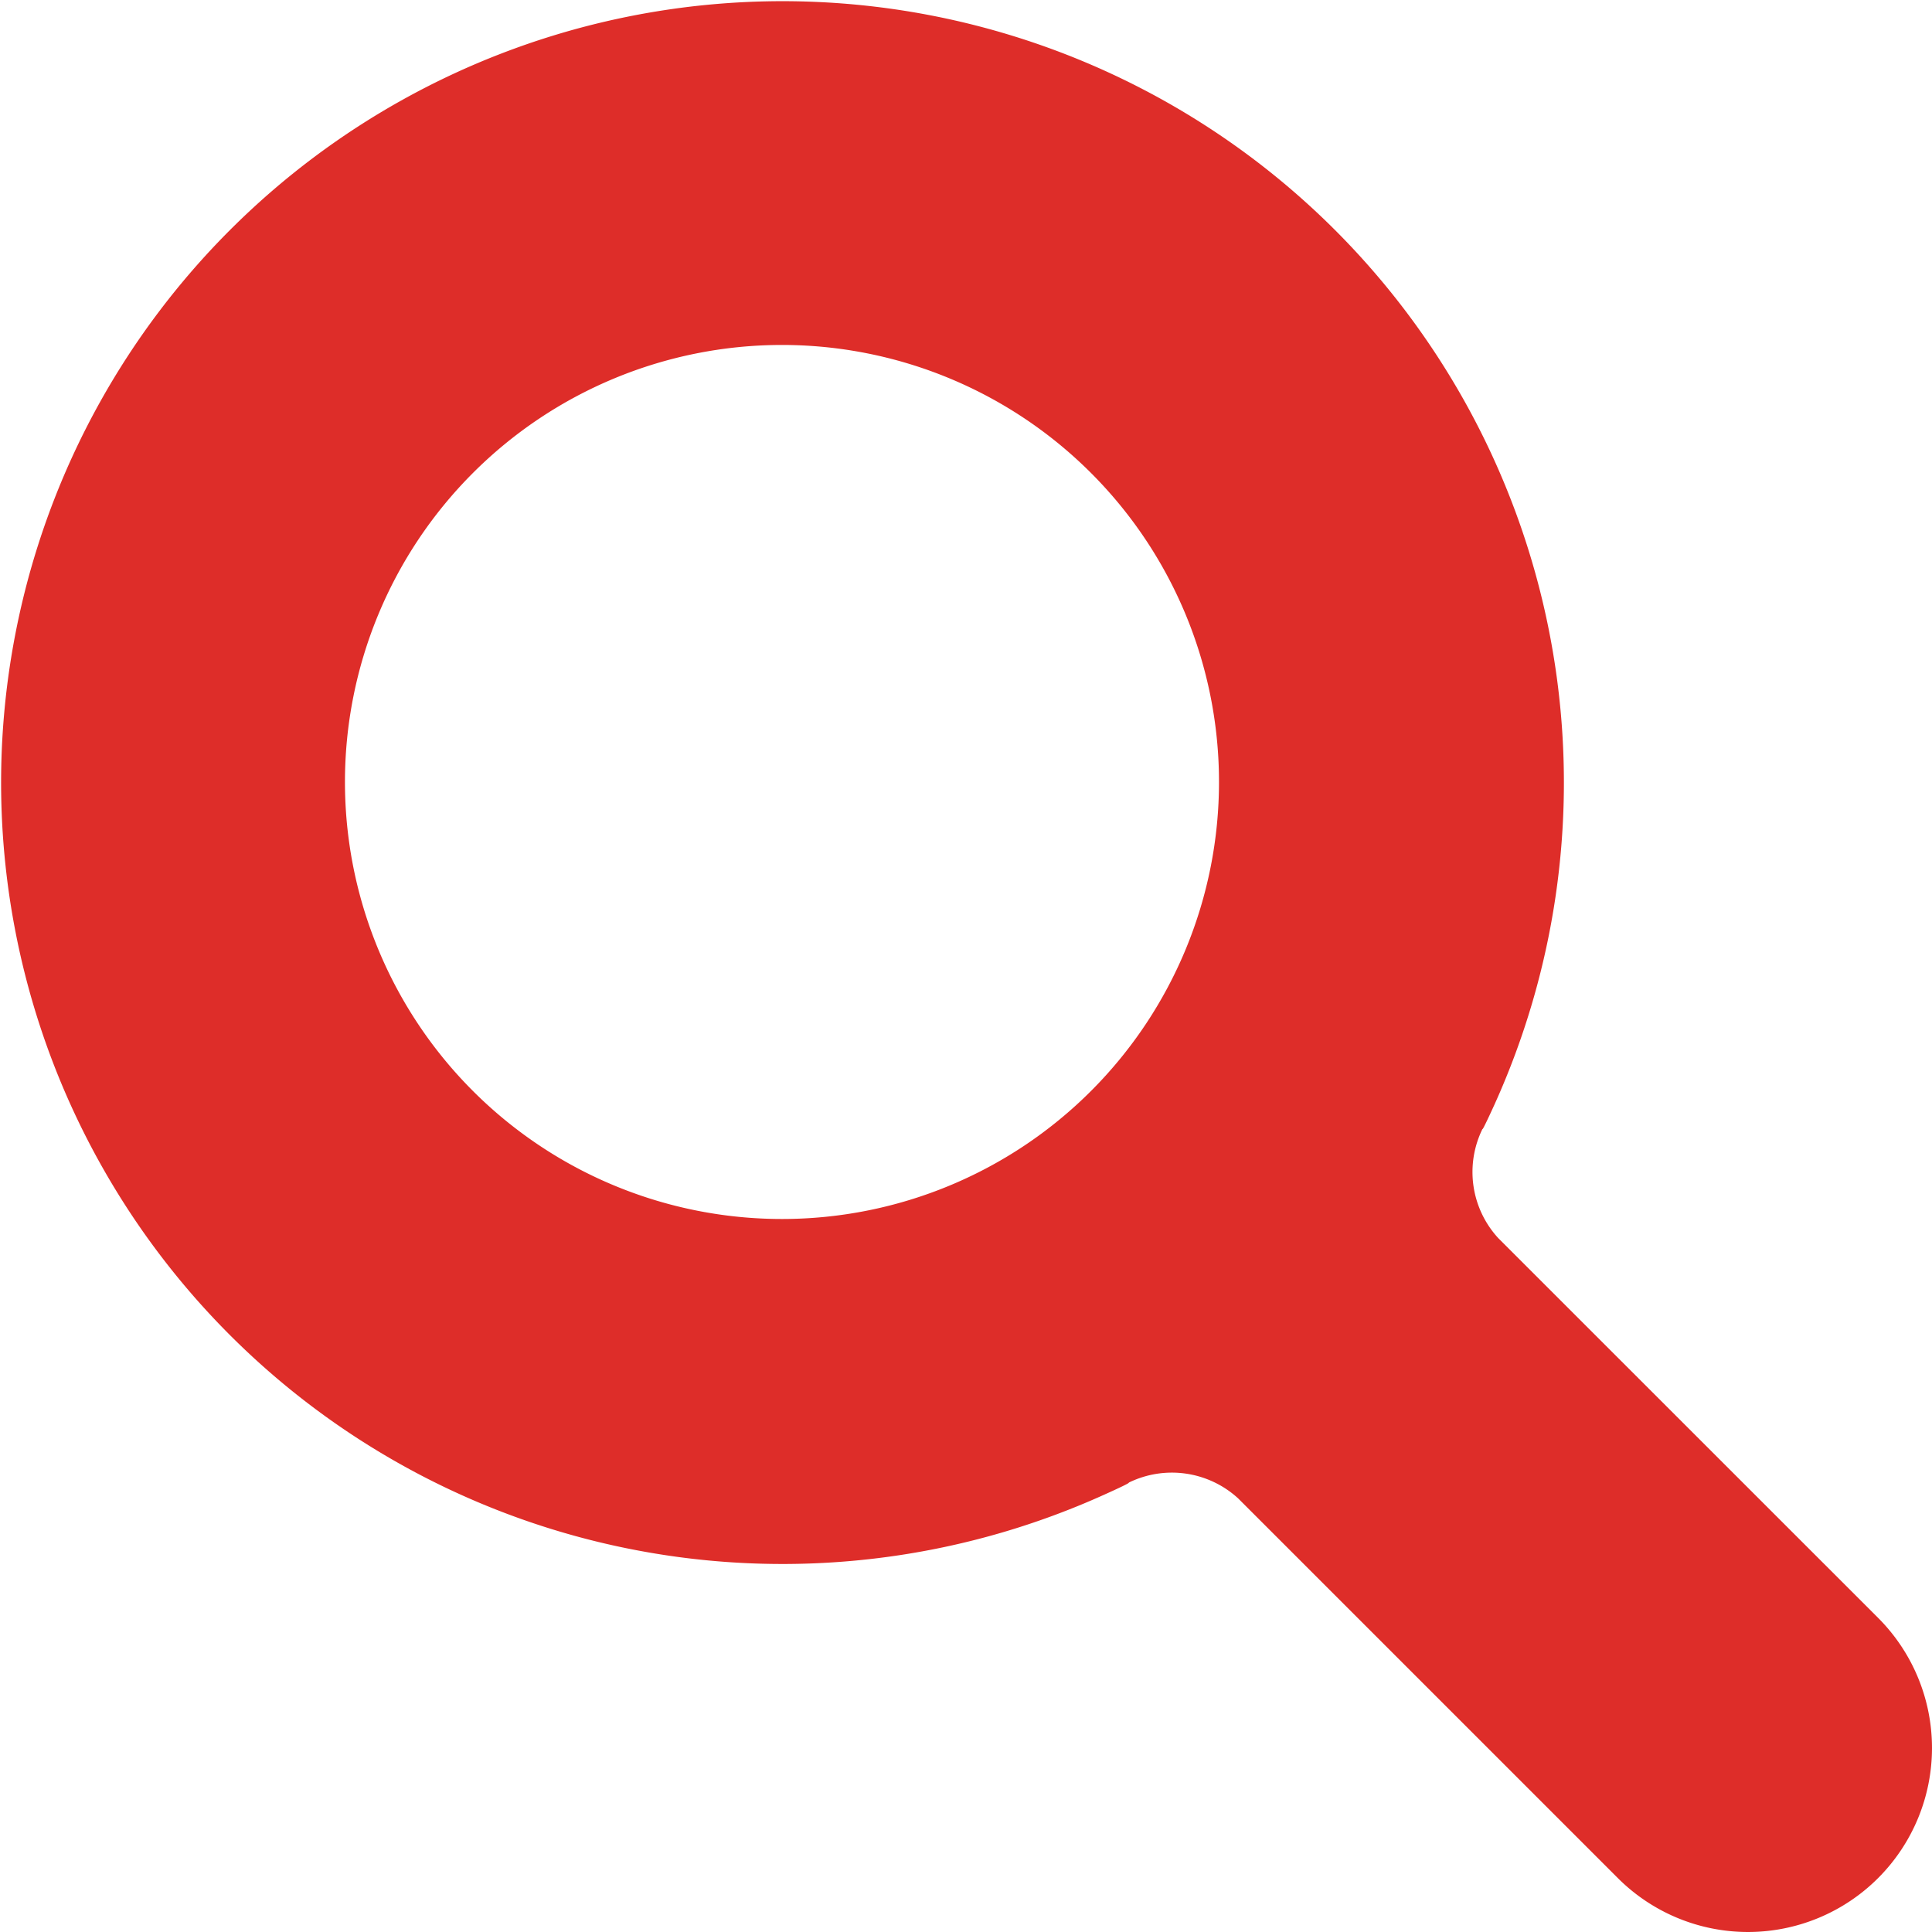
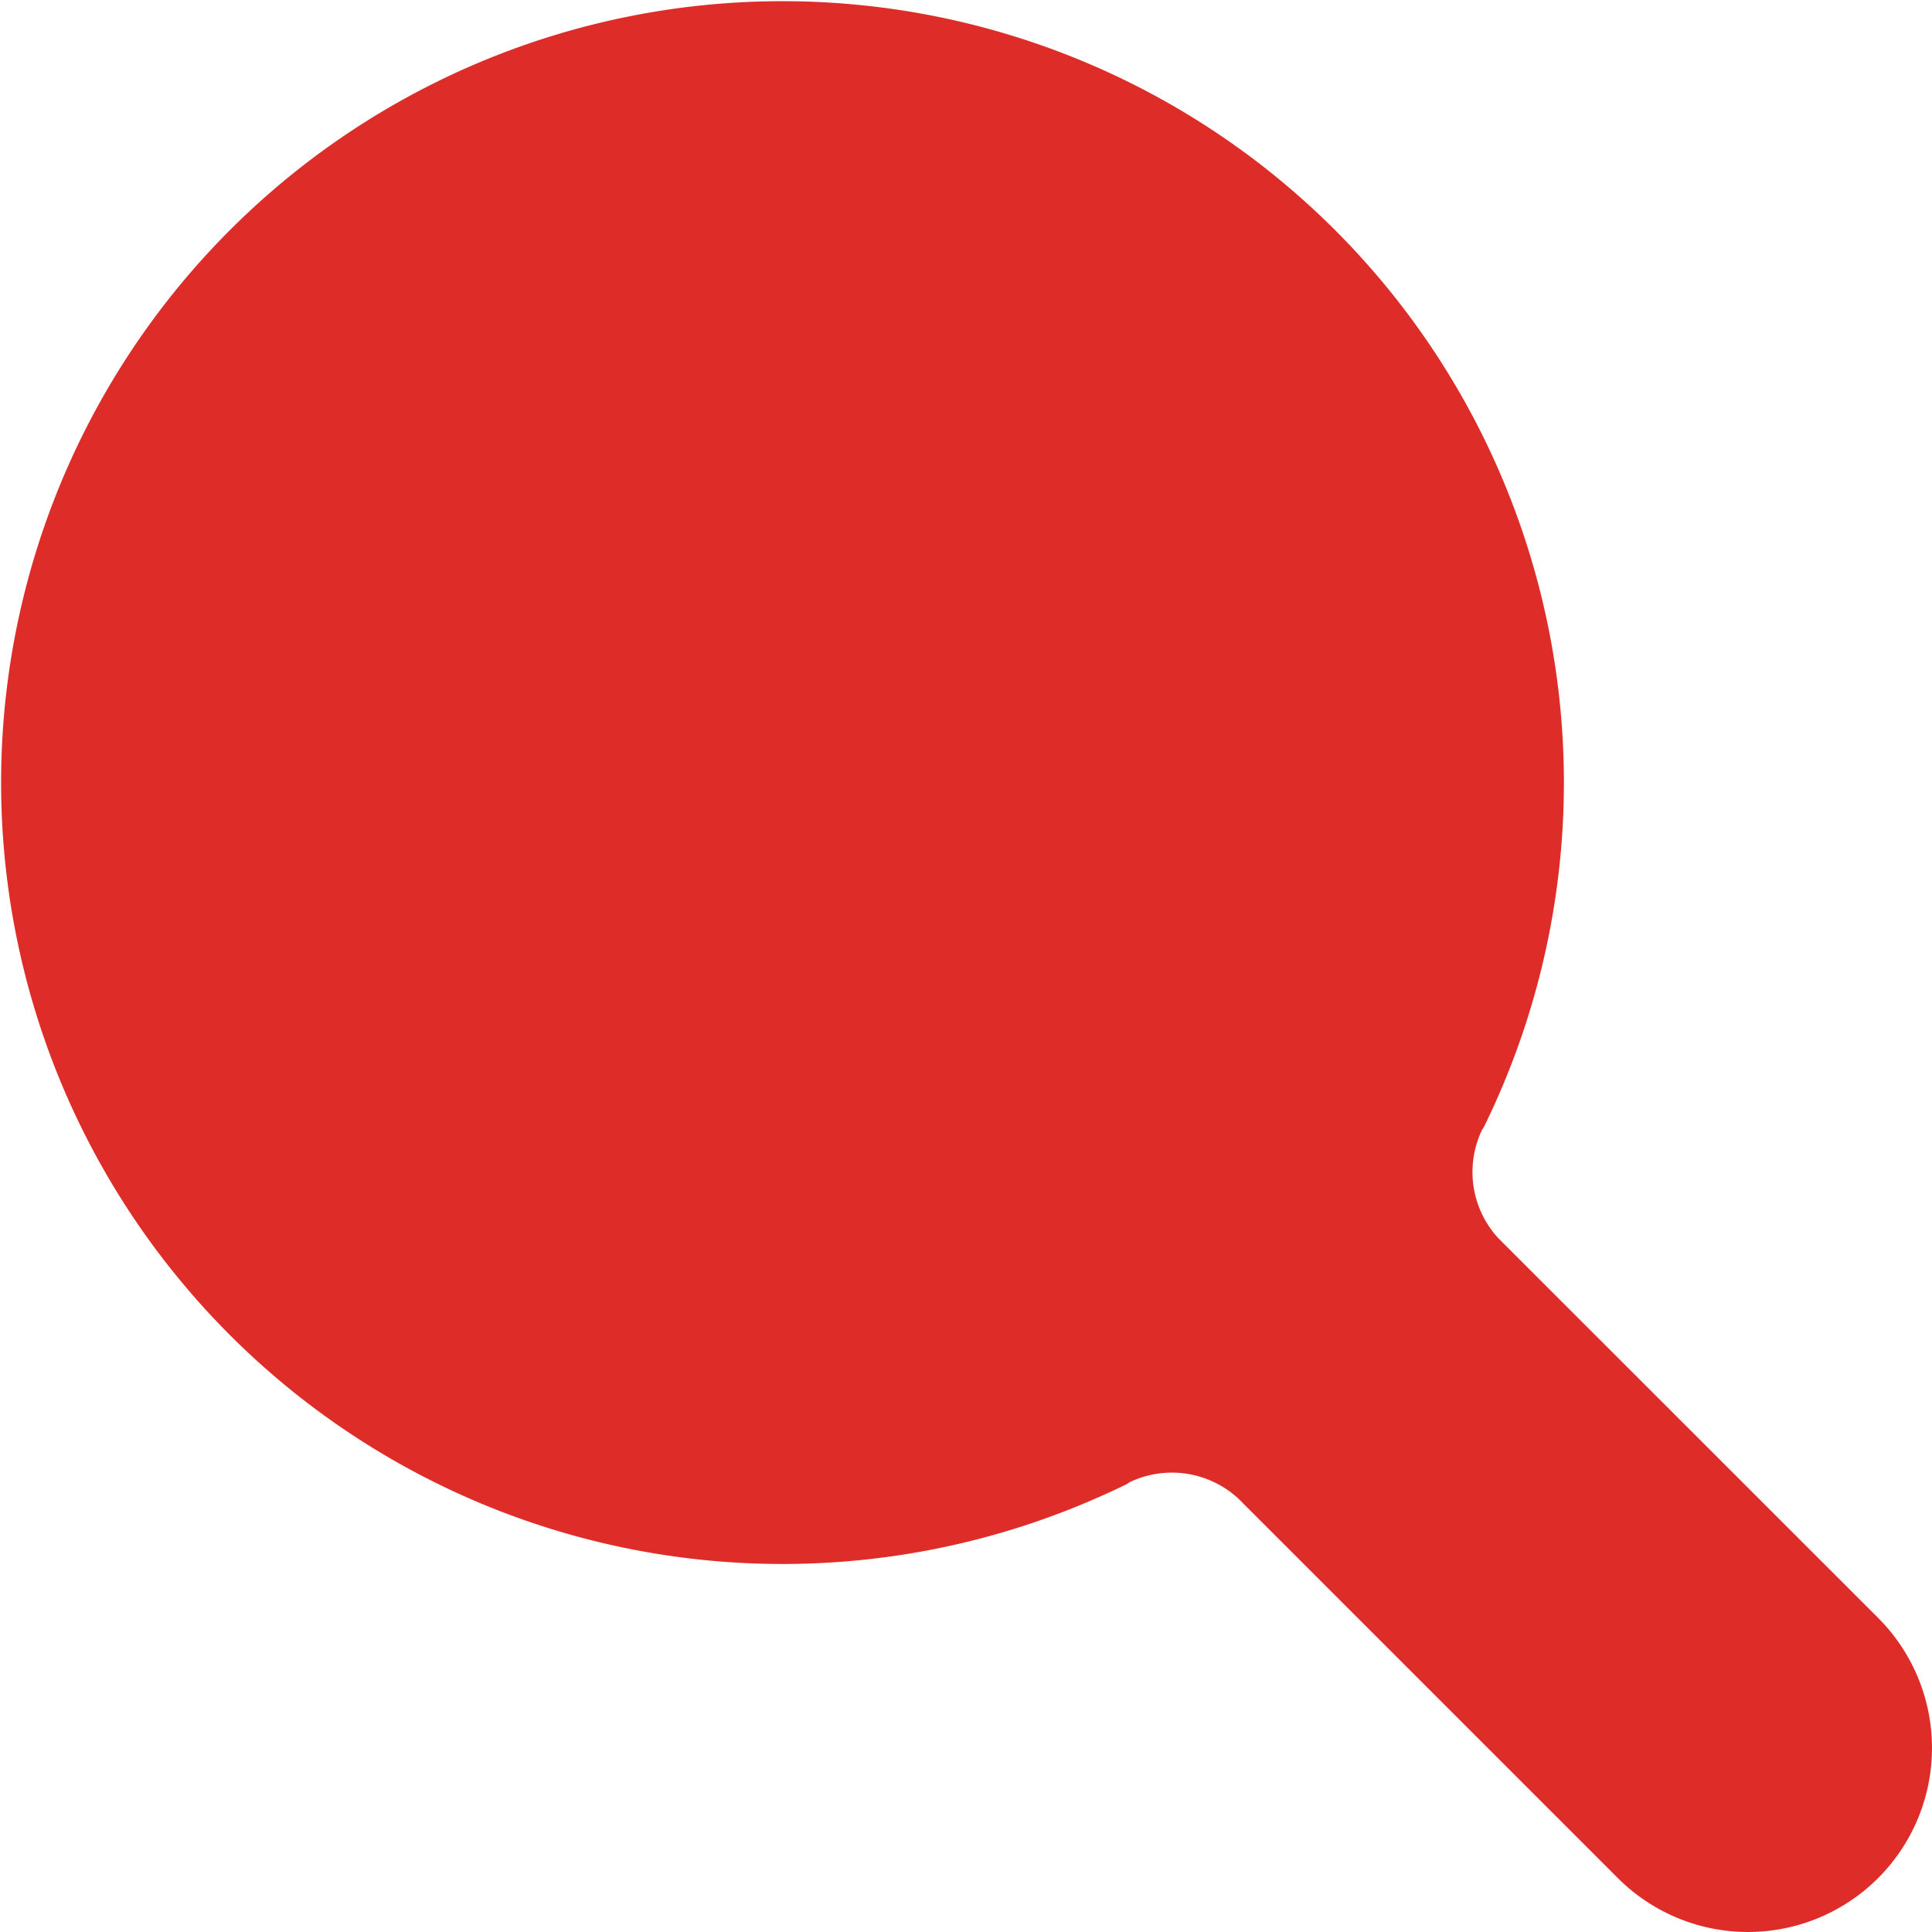
<svg xmlns="http://www.w3.org/2000/svg" id="icon-seearch" width="20" height="20" viewBox="0 0 20 20">
-   <path id="Path_15258" data-name="Path 15258" d="M48.442,45.748a1.9,1.9,0,0,1-2.694,2.694l-3.931-3.931a1.015,1.015,0,0,0-1.134-.162s.048-.011-.259.127a8.089,8.089,0,1,1,4.047-4.042c-.137.3-.124.252-.124.252a1.011,1.011,0,0,0,.163,1.131ZM37.1,41.619A4.524,4.524,0,1,0,32.571,37.1,4.524,4.524,0,0,0,37.1,41.619Z" transform="translate(-29 -29)" fill="#de2d29" />
+   <path id="Path_15258" data-name="Path 15258" d="M48.442,45.748a1.9,1.9,0,0,1-2.694,2.694l-3.931-3.931a1.015,1.015,0,0,0-1.134-.162s.048-.011-.259.127a8.089,8.089,0,1,1,4.047-4.042c-.137.3-.124.252-.124.252a1.011,1.011,0,0,0,.163,1.131ZM37.1,41.619Z" transform="translate(-29 -29)" fill="#de2d29" />
</svg>